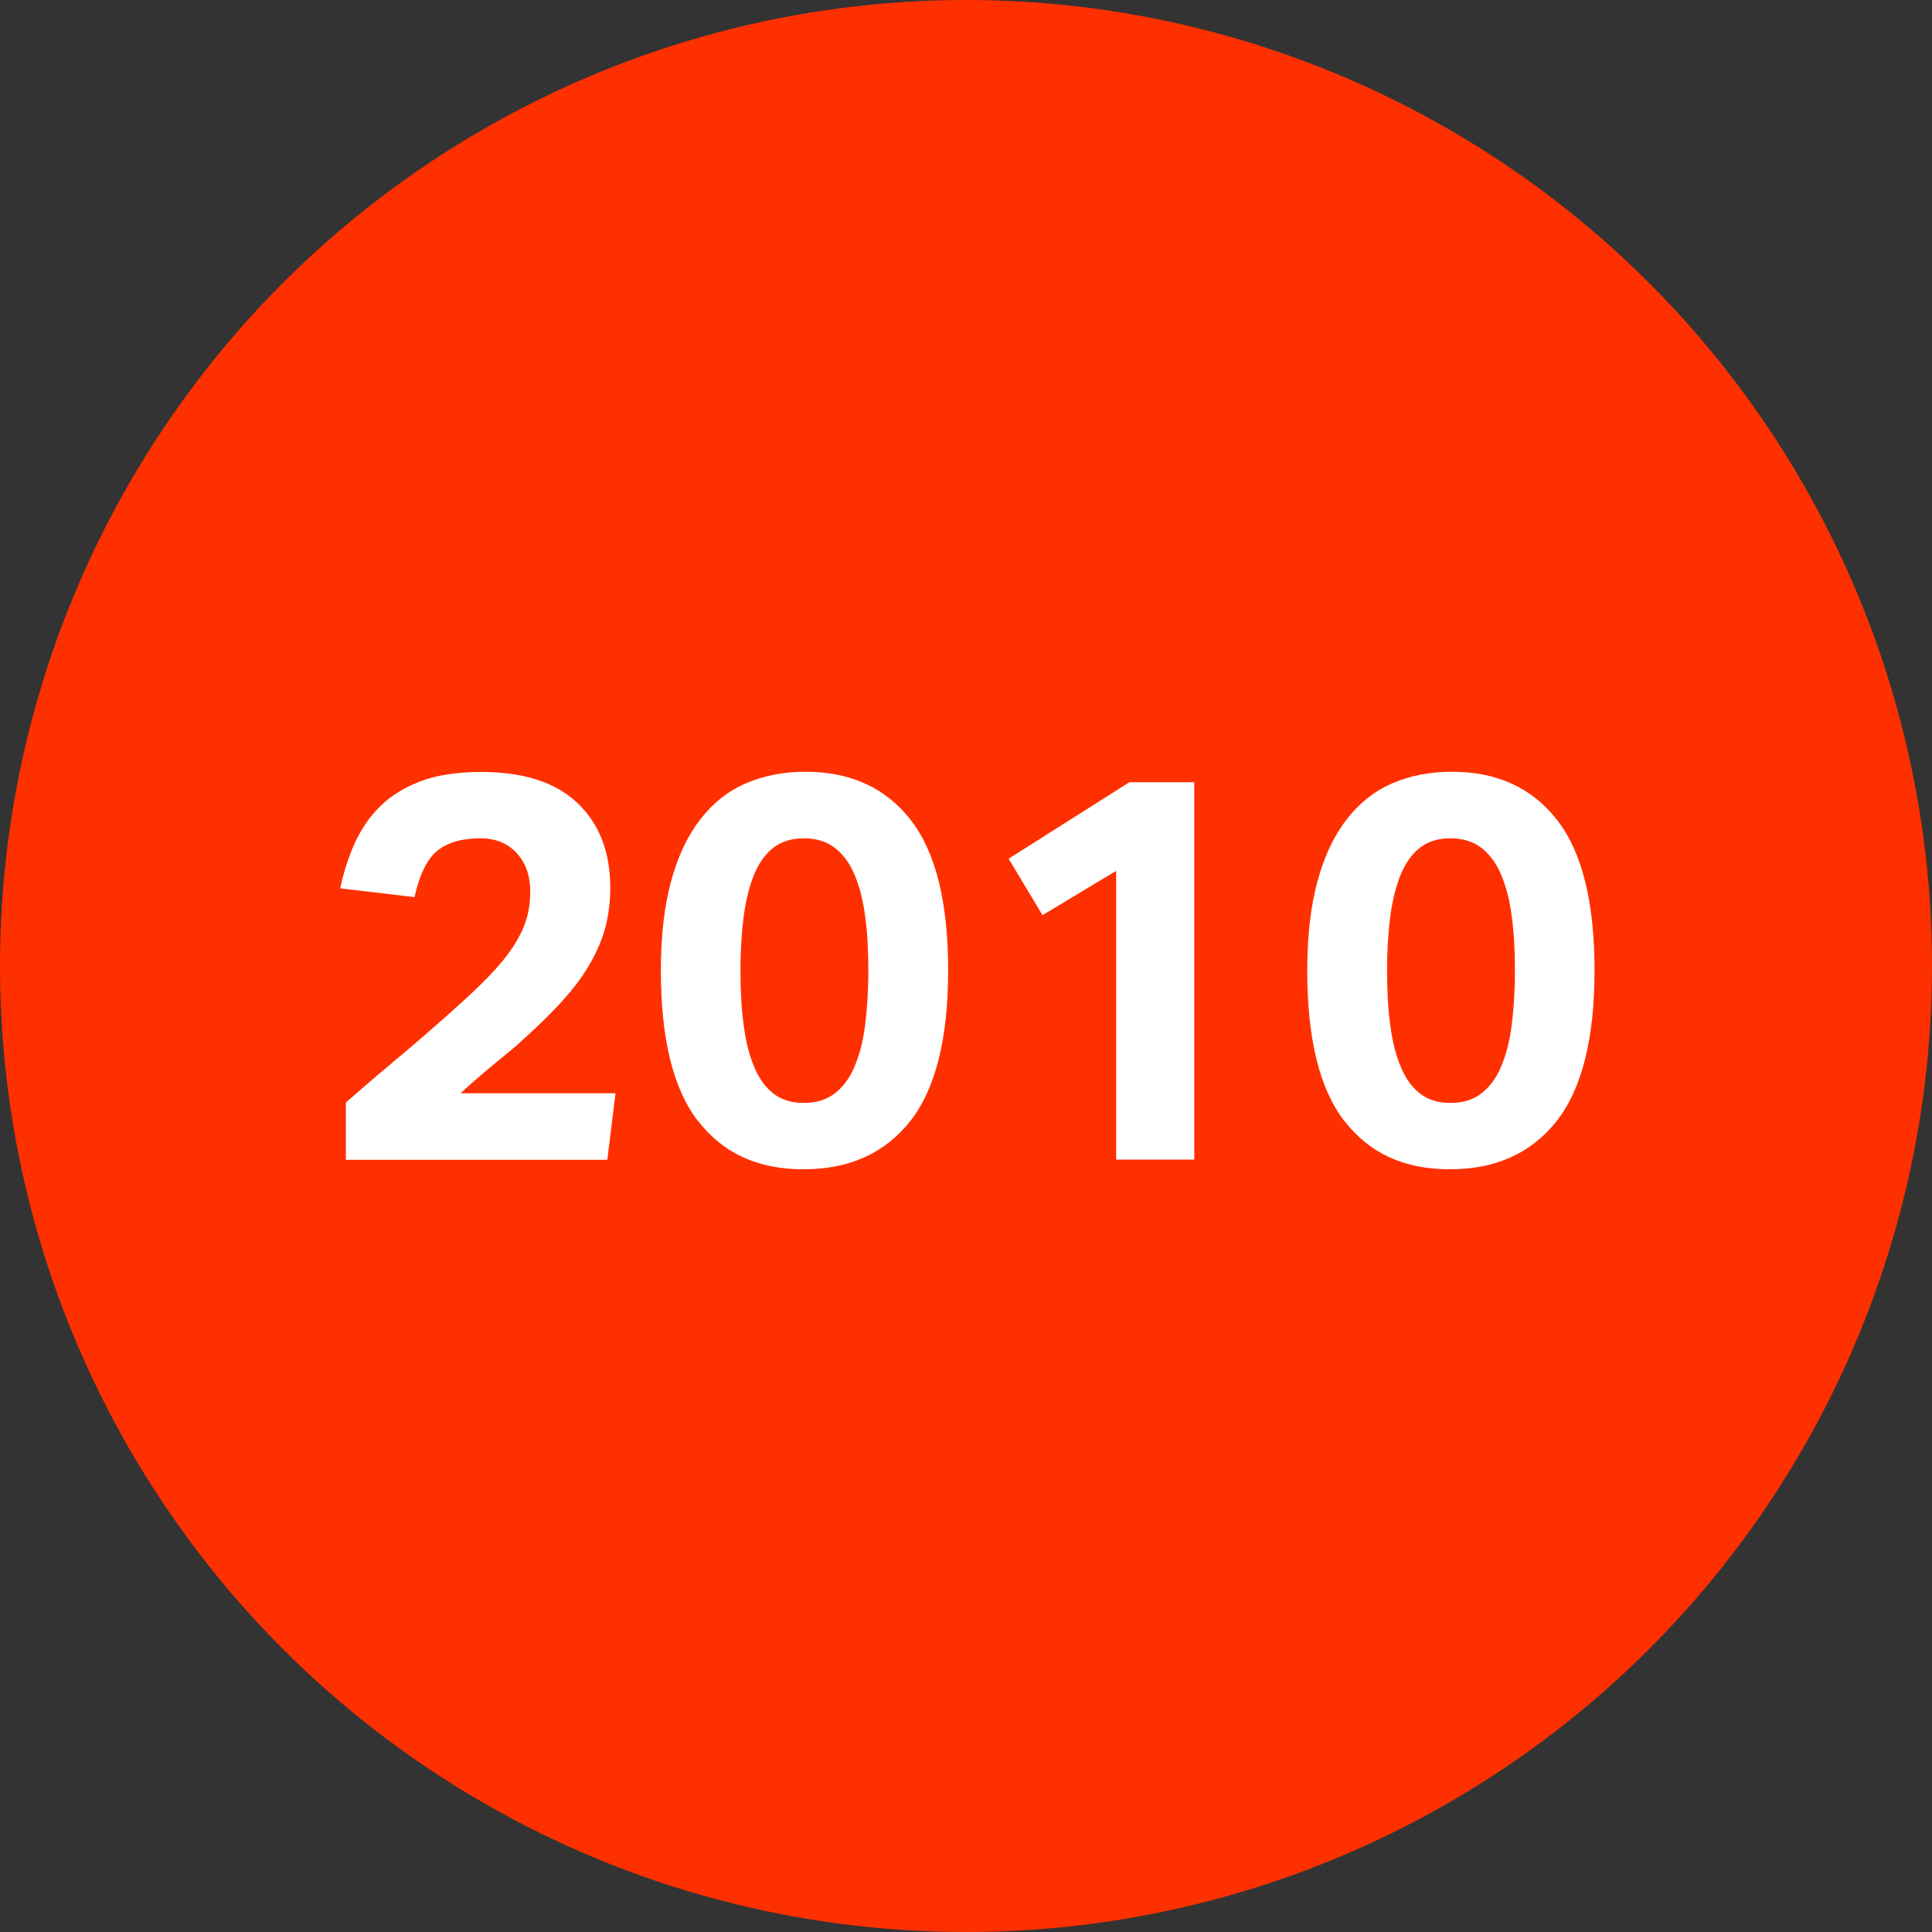
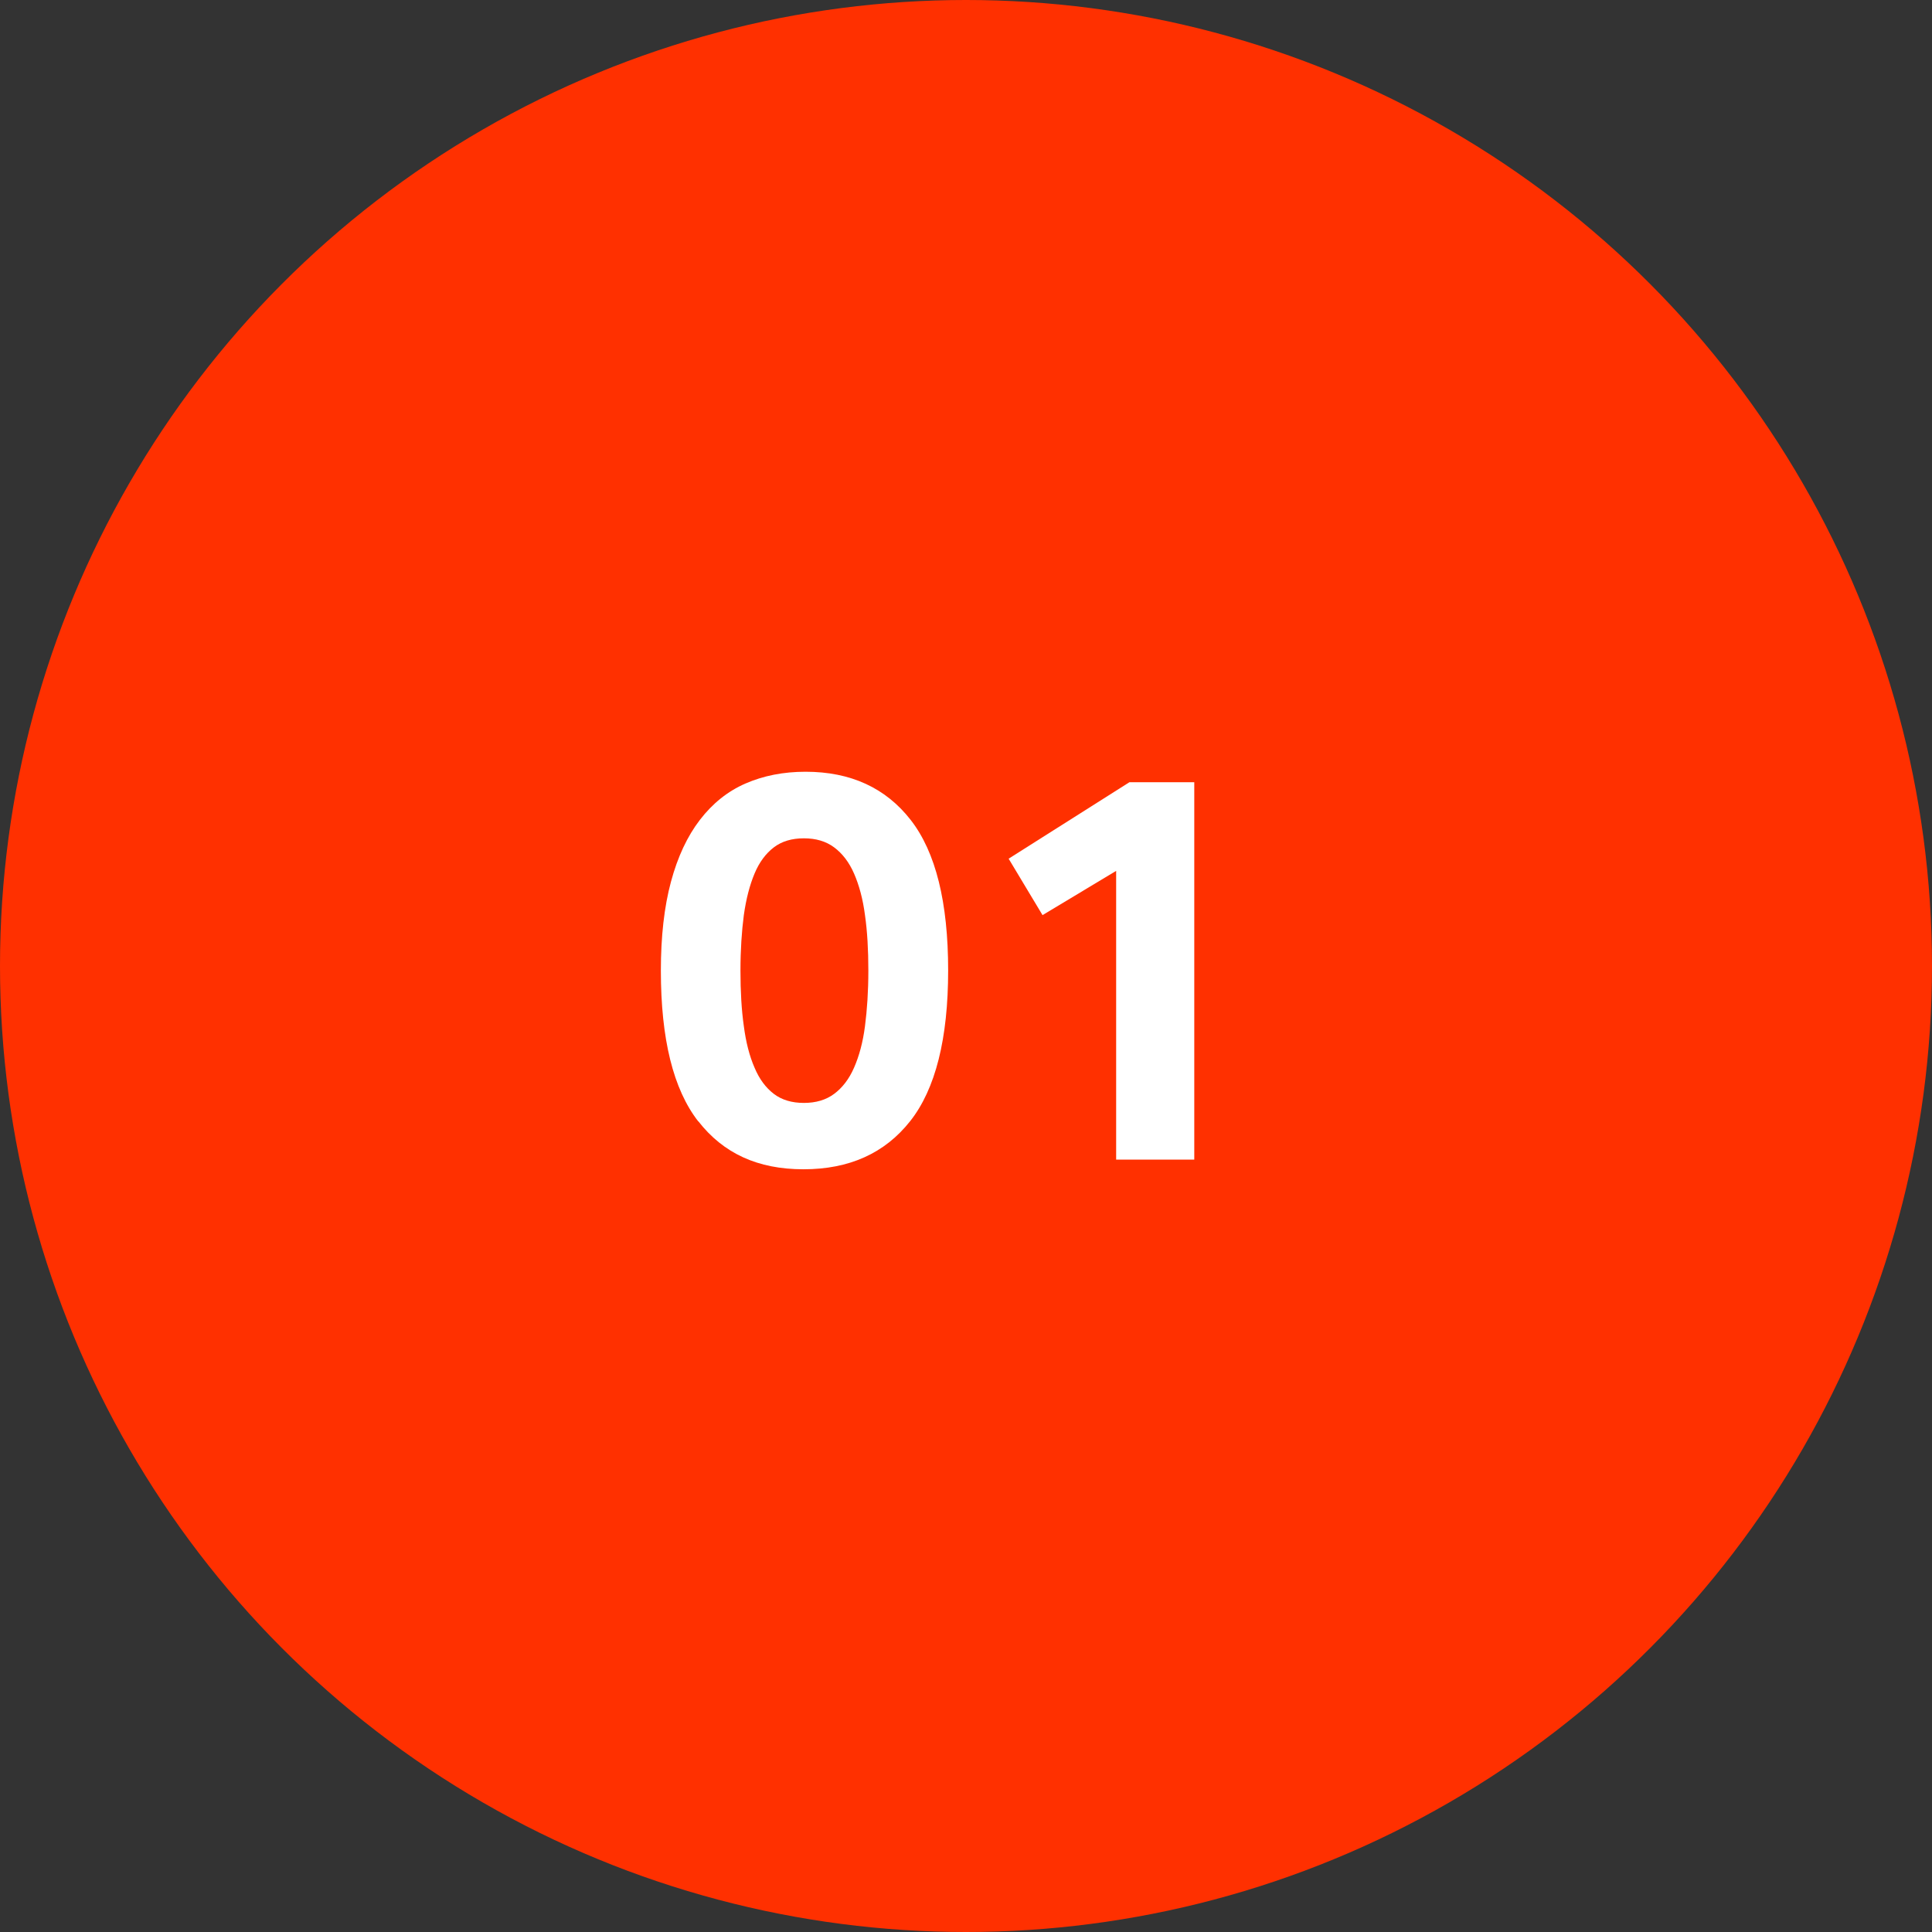
<svg xmlns="http://www.w3.org/2000/svg" id="Camada_2" viewBox="0 0 92 92">
  <rect x="0" y="0" width="92" height="92" fill="#333333" stroke="none" />
  <defs>
    <style>.cls-1{fill:#ff3000;}.cls-2{fill:#fff;}</style>
  </defs>
  <g id="Grupo_43">
    <circle class="cls-1" cx="46" cy="46" r="46" />
-     <path class="cls-2" d="M18.67,50.61c.73-.6,1.46-1.23,2.21-1.89.73-.64,1.37-1.22,1.91-1.74s1-1.02,1.37-1.51.64-.97.82-1.44c.18-.48.27-1,.27-1.57,0-.75-.21-1.36-.64-1.83s-1-.71-1.73-.71c-.87,0-1.55.19-2.04.58s-.86,1.13-1.1,2.22l-3.54-.42c.16-.75.38-1.45.68-2.12s.7-1.26,1.21-1.77,1.16-.91,1.94-1.21c.78-.29,1.74-.44,2.89-.44,2.01,0,3.54.49,4.58,1.48,1.04.99,1.56,2.33,1.56,4.03,0,.73-.09,1.4-.27,2.02-.18.62-.46,1.22-.82,1.81s-.83,1.18-1.39,1.78-1.24,1.24-2.02,1.94c-.42.35-.84.69-1.26,1.04s-.88.75-1.37,1.2h7.38l-.39,3.17h-12.45v-2.73c.75-.66,1.48-1.29,2.21-1.89Z" />
    <path class="cls-2" d="M33.25,53.4c-1.19-1.53-1.78-3.92-1.78-7.18,0-1.63.16-3.04.48-4.23.32-1.19.78-2.17,1.38-2.95.6-.78,1.32-1.36,2.17-1.73.85-.37,1.8-.56,2.86-.56,2.15,0,3.82.77,5.01,2.3,1.19,1.53,1.78,3.92,1.78,7.16s-.6,5.65-1.81,7.18-2.9,2.29-5.08,2.29-3.82-.76-5.01-2.29ZM39.72,52.09c.39-.29.71-.7.95-1.25.24-.55.42-1.2.52-1.98.1-.77.16-1.65.16-2.64s-.05-1.87-.16-2.64c-.1-.77-.28-1.43-.52-1.98-.24-.55-.56-.96-.95-1.25-.39-.29-.87-.43-1.44-.43s-1.05.14-1.43.43c-.38.29-.69.7-.92,1.25-.23.55-.4,1.2-.51,1.98-.1.77-.16,1.65-.16,2.64s.05,1.87.16,2.64c.1.77.27,1.43.51,1.98.23.55.54.96.92,1.25.38.29.86.43,1.43.43s1.05-.14,1.44-.43Z" />
    <path class="cls-2" d="M49.64,43.57l-1.61-2.68,5.75-3.64h3.09v17.97h-3.72v-13.75l-3.51,2.11Z" />
-     <path class="cls-2" d="M64.03,53.4c-1.19-1.53-1.78-3.92-1.78-7.18,0-1.63.16-3.04.48-4.23.32-1.19.78-2.17,1.38-2.95.6-.78,1.32-1.36,2.17-1.73.85-.37,1.8-.56,2.86-.56,2.15,0,3.82.77,5.01,2.3,1.19,1.53,1.78,3.92,1.78,7.16s-.6,5.65-1.81,7.18-2.9,2.29-5.08,2.29-3.82-.76-5.01-2.29ZM70.51,52.09c.39-.29.71-.7.95-1.25.24-.55.42-1.2.52-1.98.1-.77.16-1.65.16-2.64s-.05-1.87-.16-2.64c-.1-.77-.28-1.43-.52-1.98-.24-.55-.56-.96-.95-1.25-.39-.29-.87-.43-1.44-.43s-1.05.14-1.43.43c-.38.29-.69.7-.92,1.25-.23.55-.4,1.2-.51,1.98-.1.77-.16,1.65-.16,2.64s.05,1.87.16,2.64c.1.77.27,1.43.51,1.98.23.55.54.96.92,1.25.38.29.86.43,1.43.43s1.05-.14,1.44-.43Z" />
  </g>
</svg>